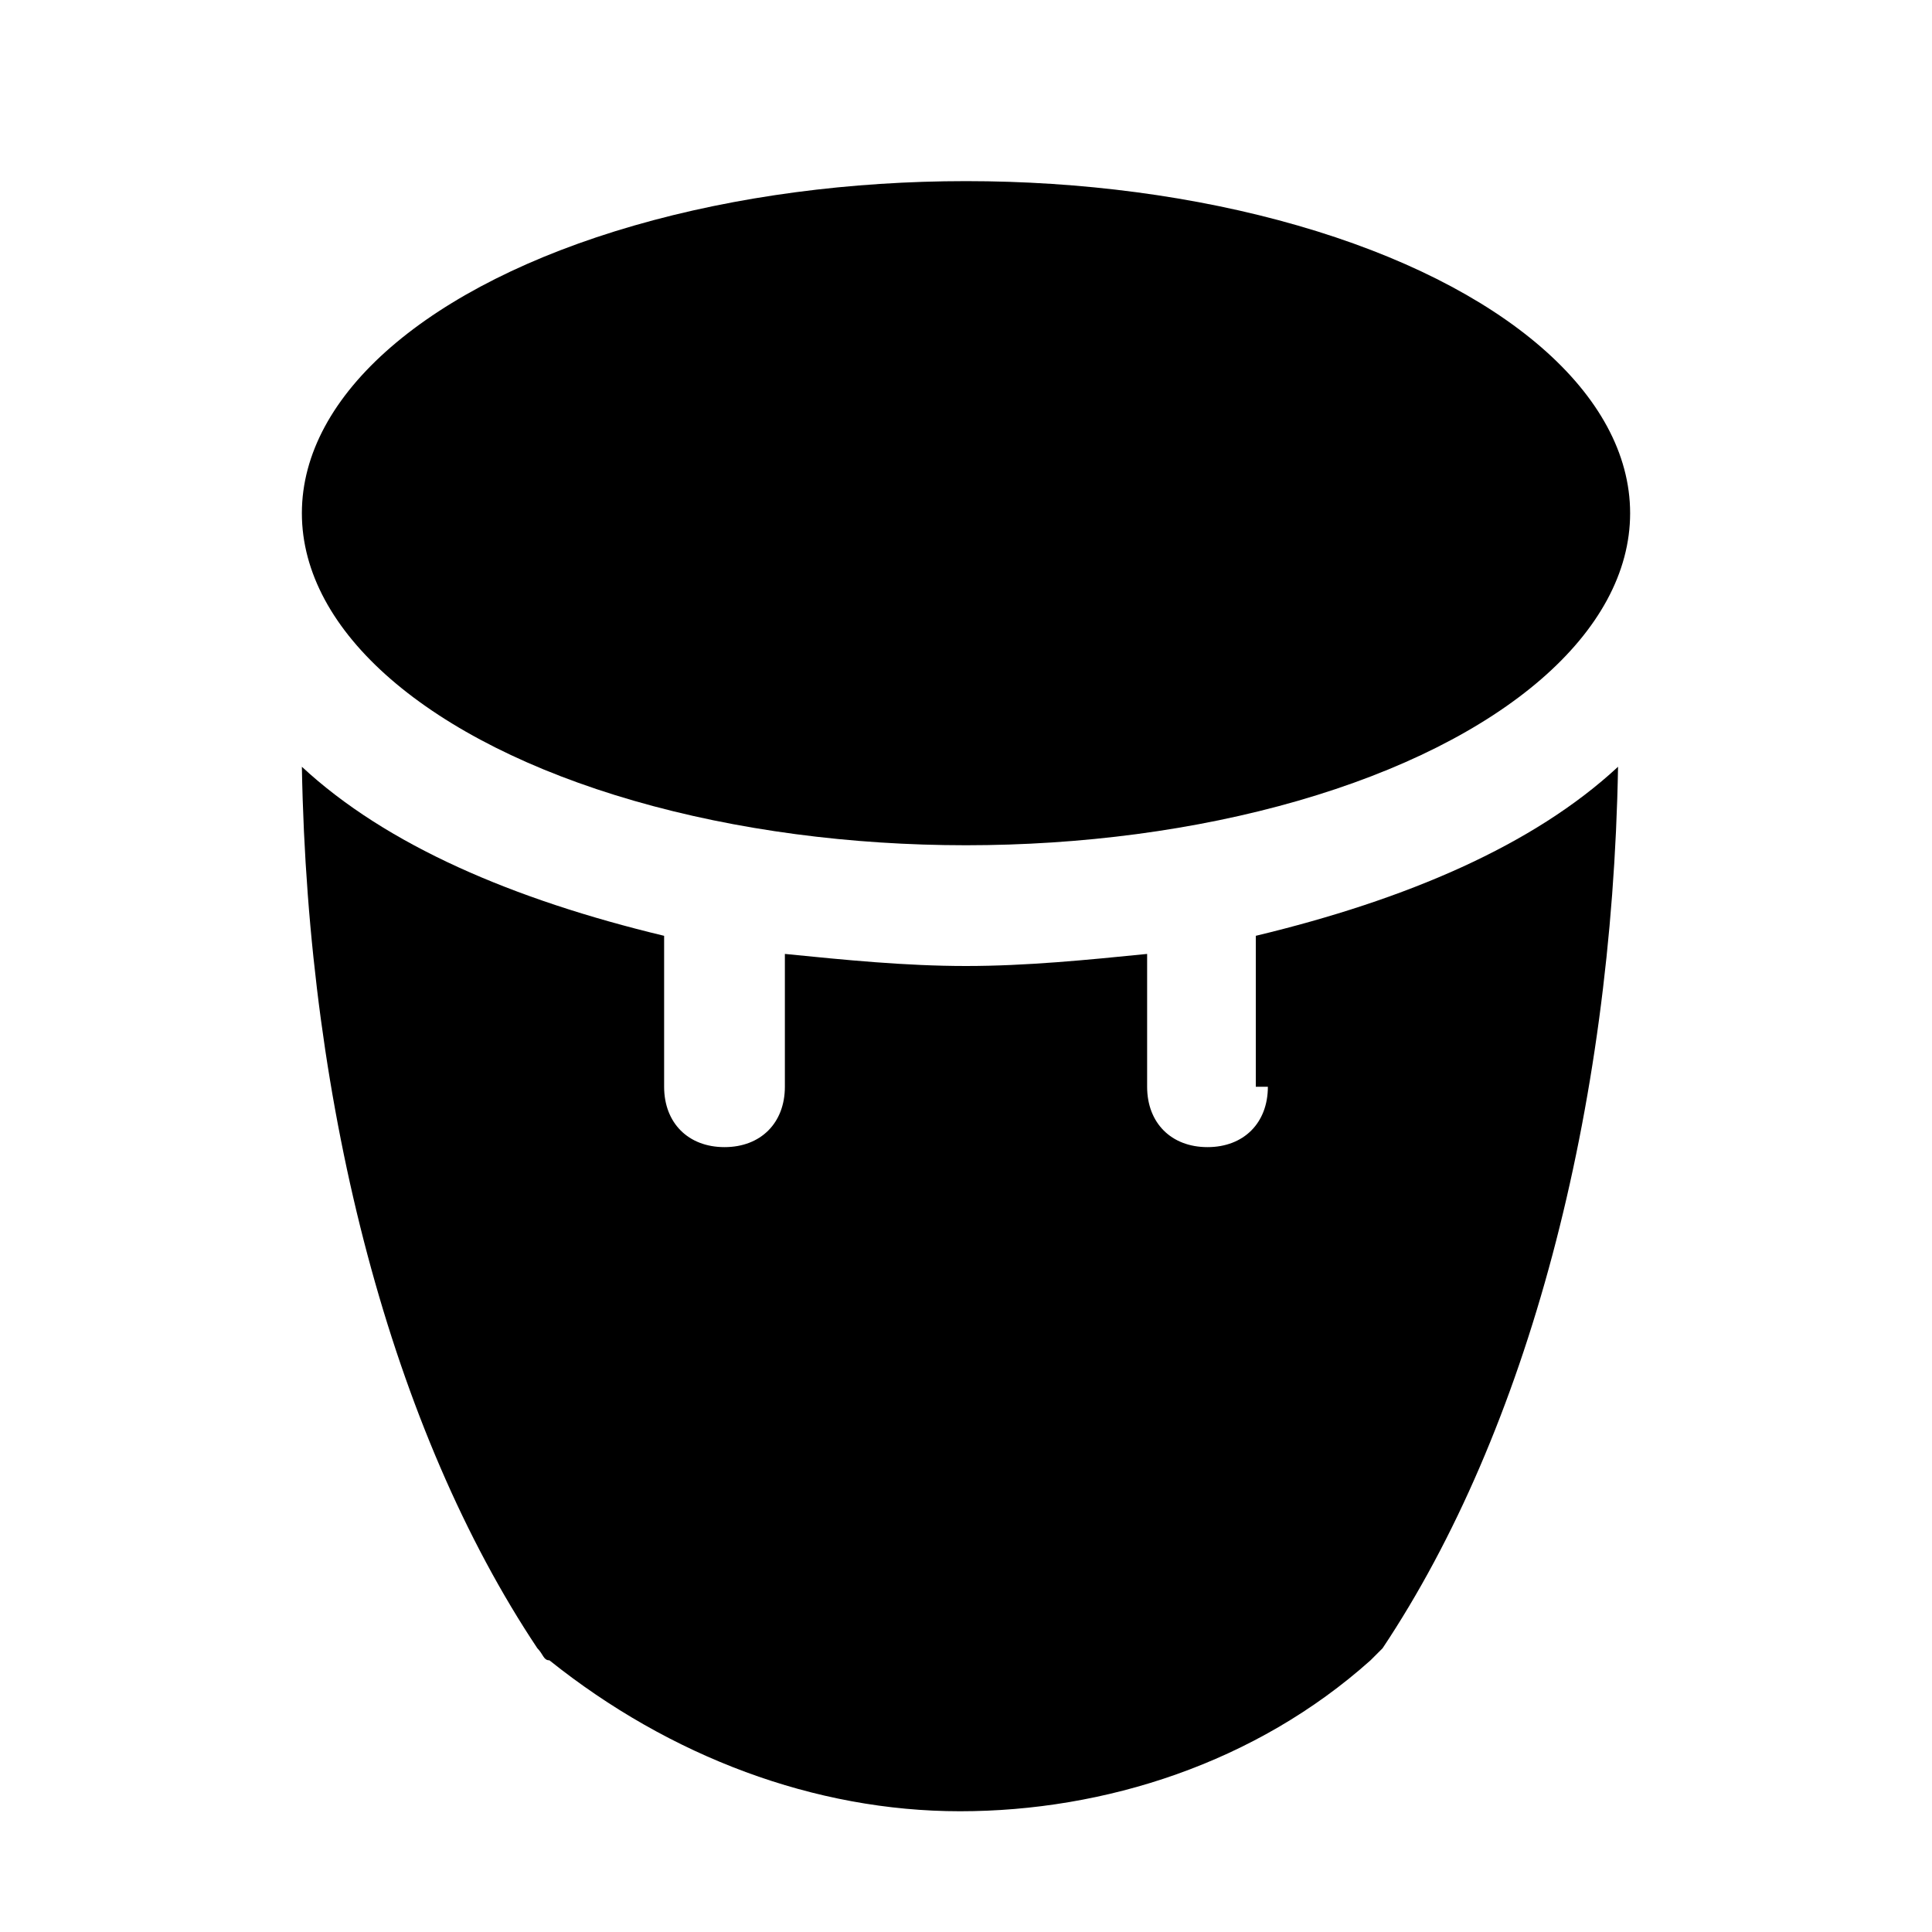
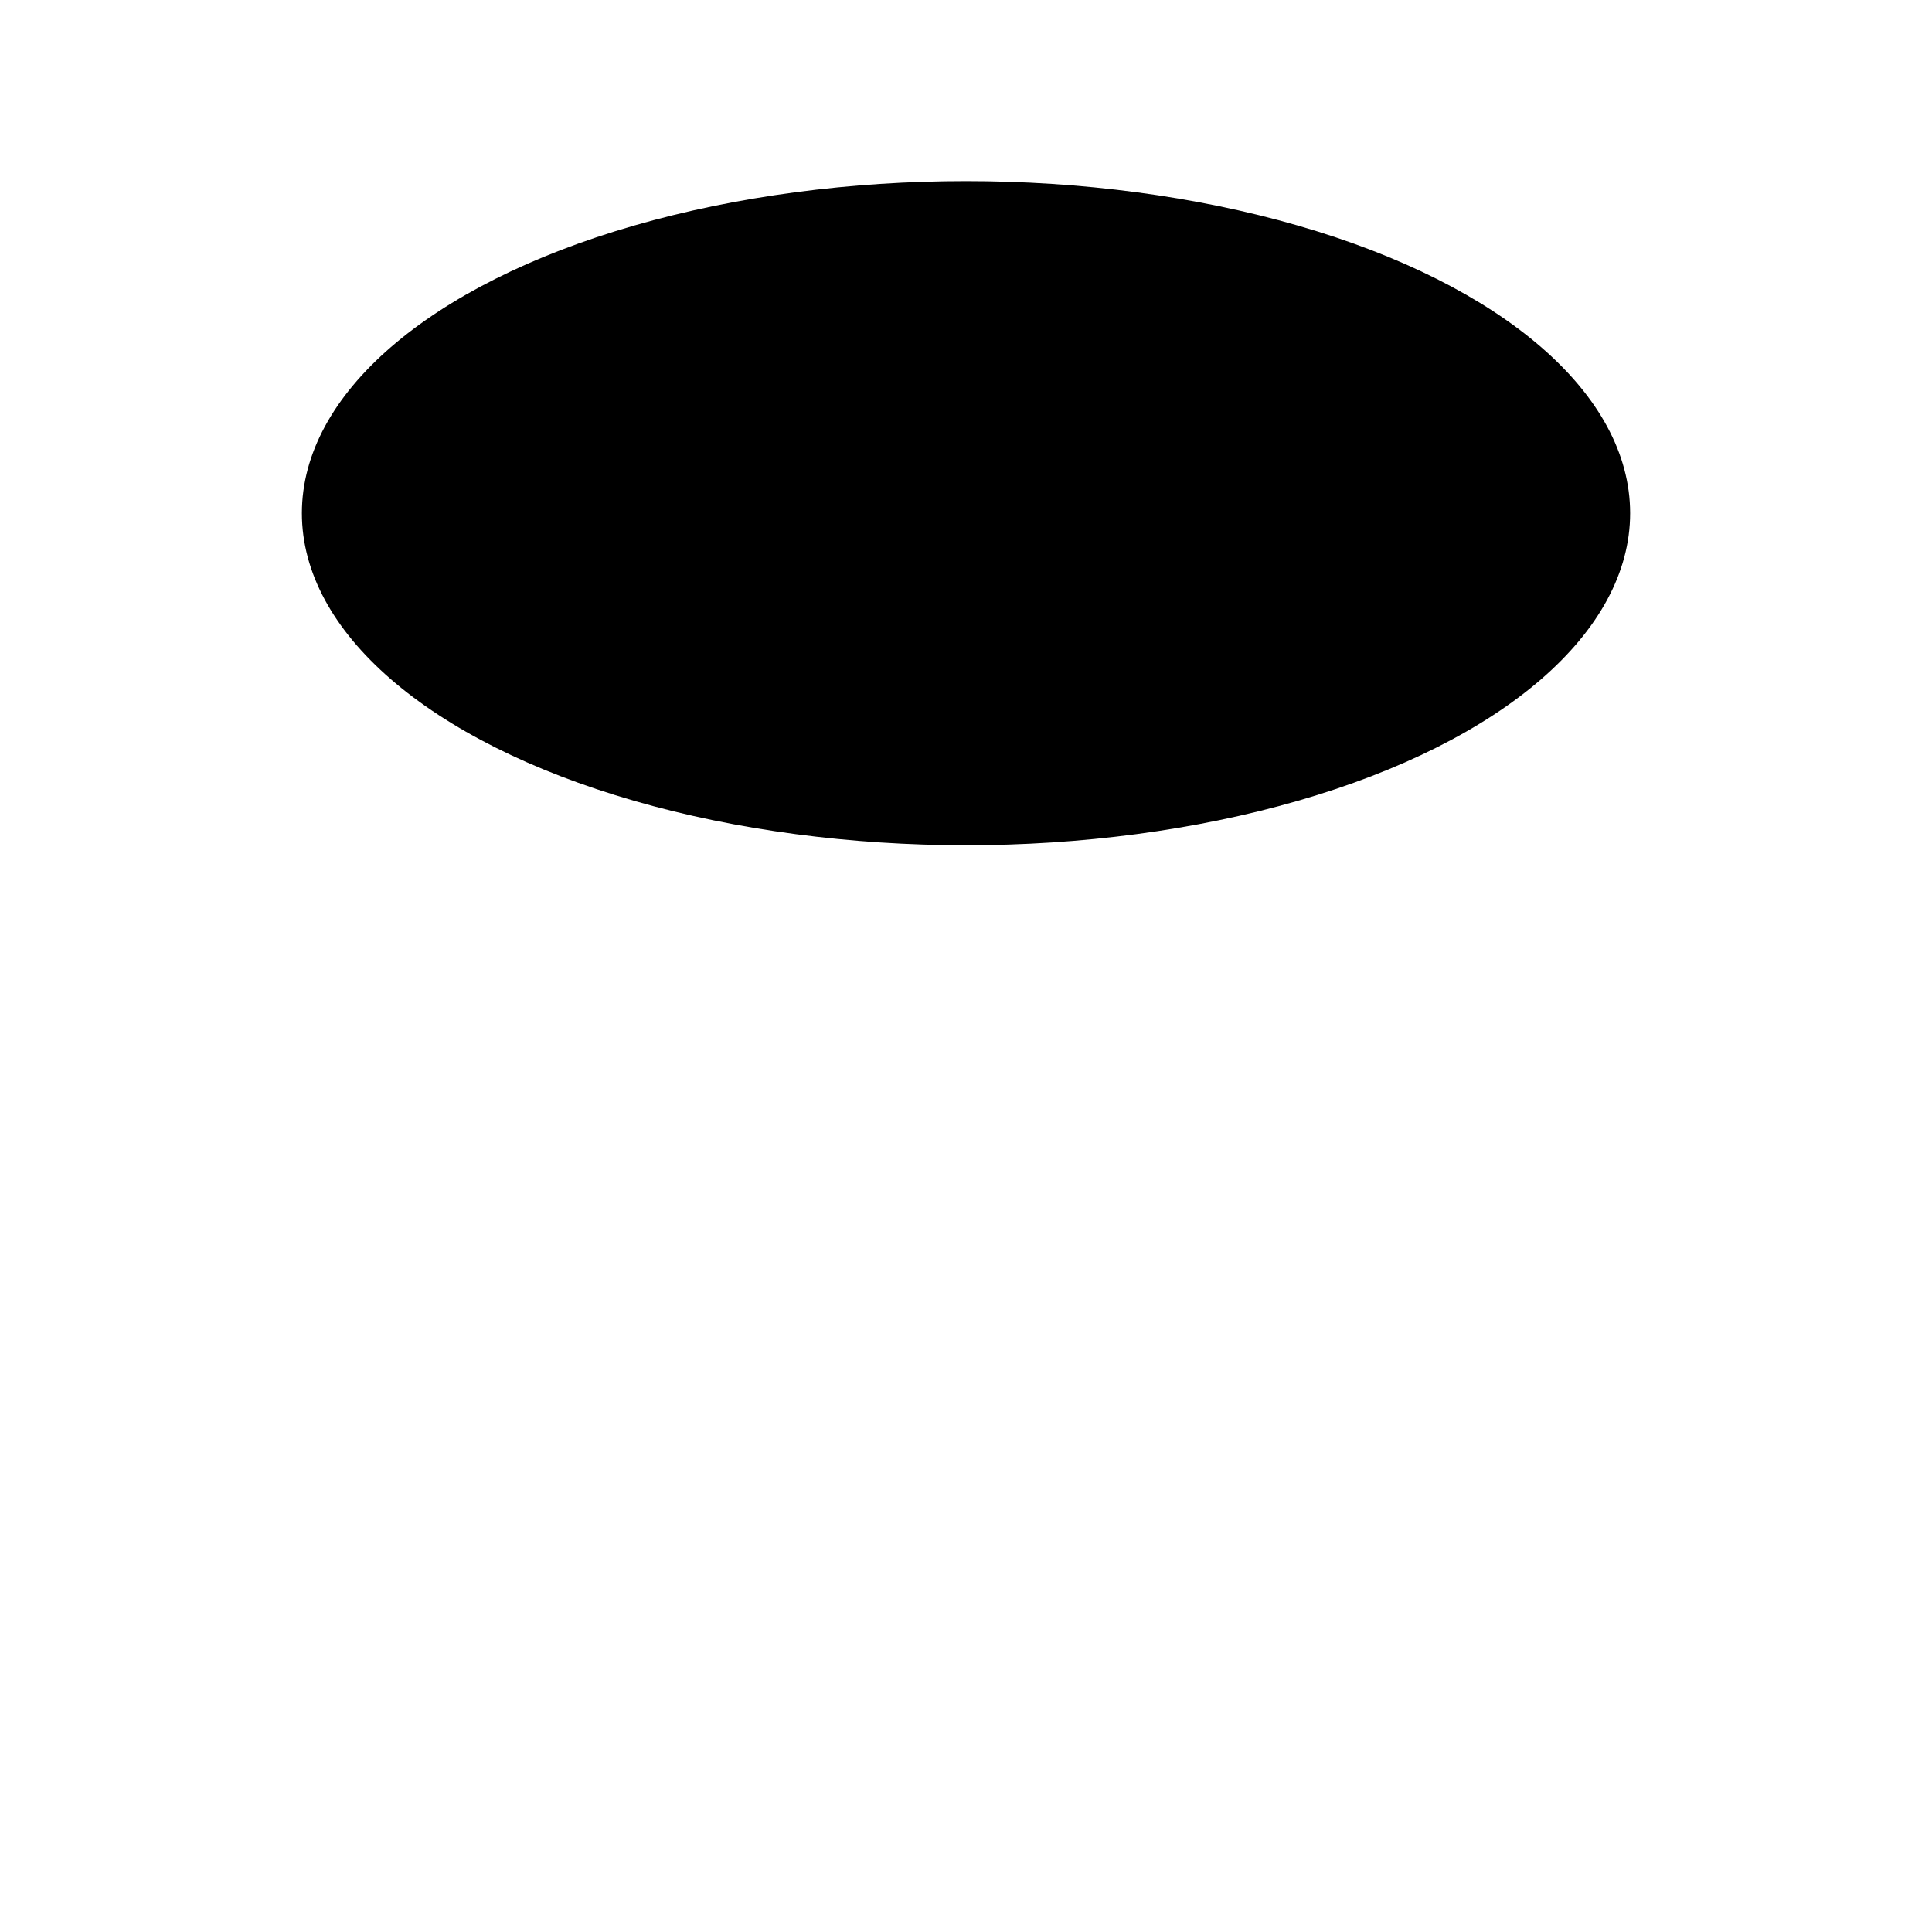
<svg xmlns="http://www.w3.org/2000/svg" fill="#000000" height="800px" width="800px" version="1.1" id="Icons" viewBox="0 0 32 32" xml:space="preserve">
  <g>
-     <path d="M21,18c0,0.6-0.4,1-1,1s-1-0.4-1-1v-2.2c-1,0.1-2,0.2-3,0.2s-2-0.1-3-0.2V18c0,0.6-0.4,1-1,1s-1-0.4-1-1v-2.5   c-2.5-0.6-4.6-1.5-6-2.8c0.1,5.7,1.5,11,3.9,14.6c0.1,0.1,0.1,0.2,0.2,0.2c2,1.6,4.4,2.5,6.8,2.5s4.9-0.8,6.8-2.5   c0.1-0.1,0.1-0.1,0.2-0.2c2.4-3.6,3.8-8.9,3.9-14.6c-1.4,1.3-3.5,2.2-6,2.8V18z" />
    <ellipse cx="16" cy="8.5" rx="11" ry="5.5" />
  </g>
</svg>